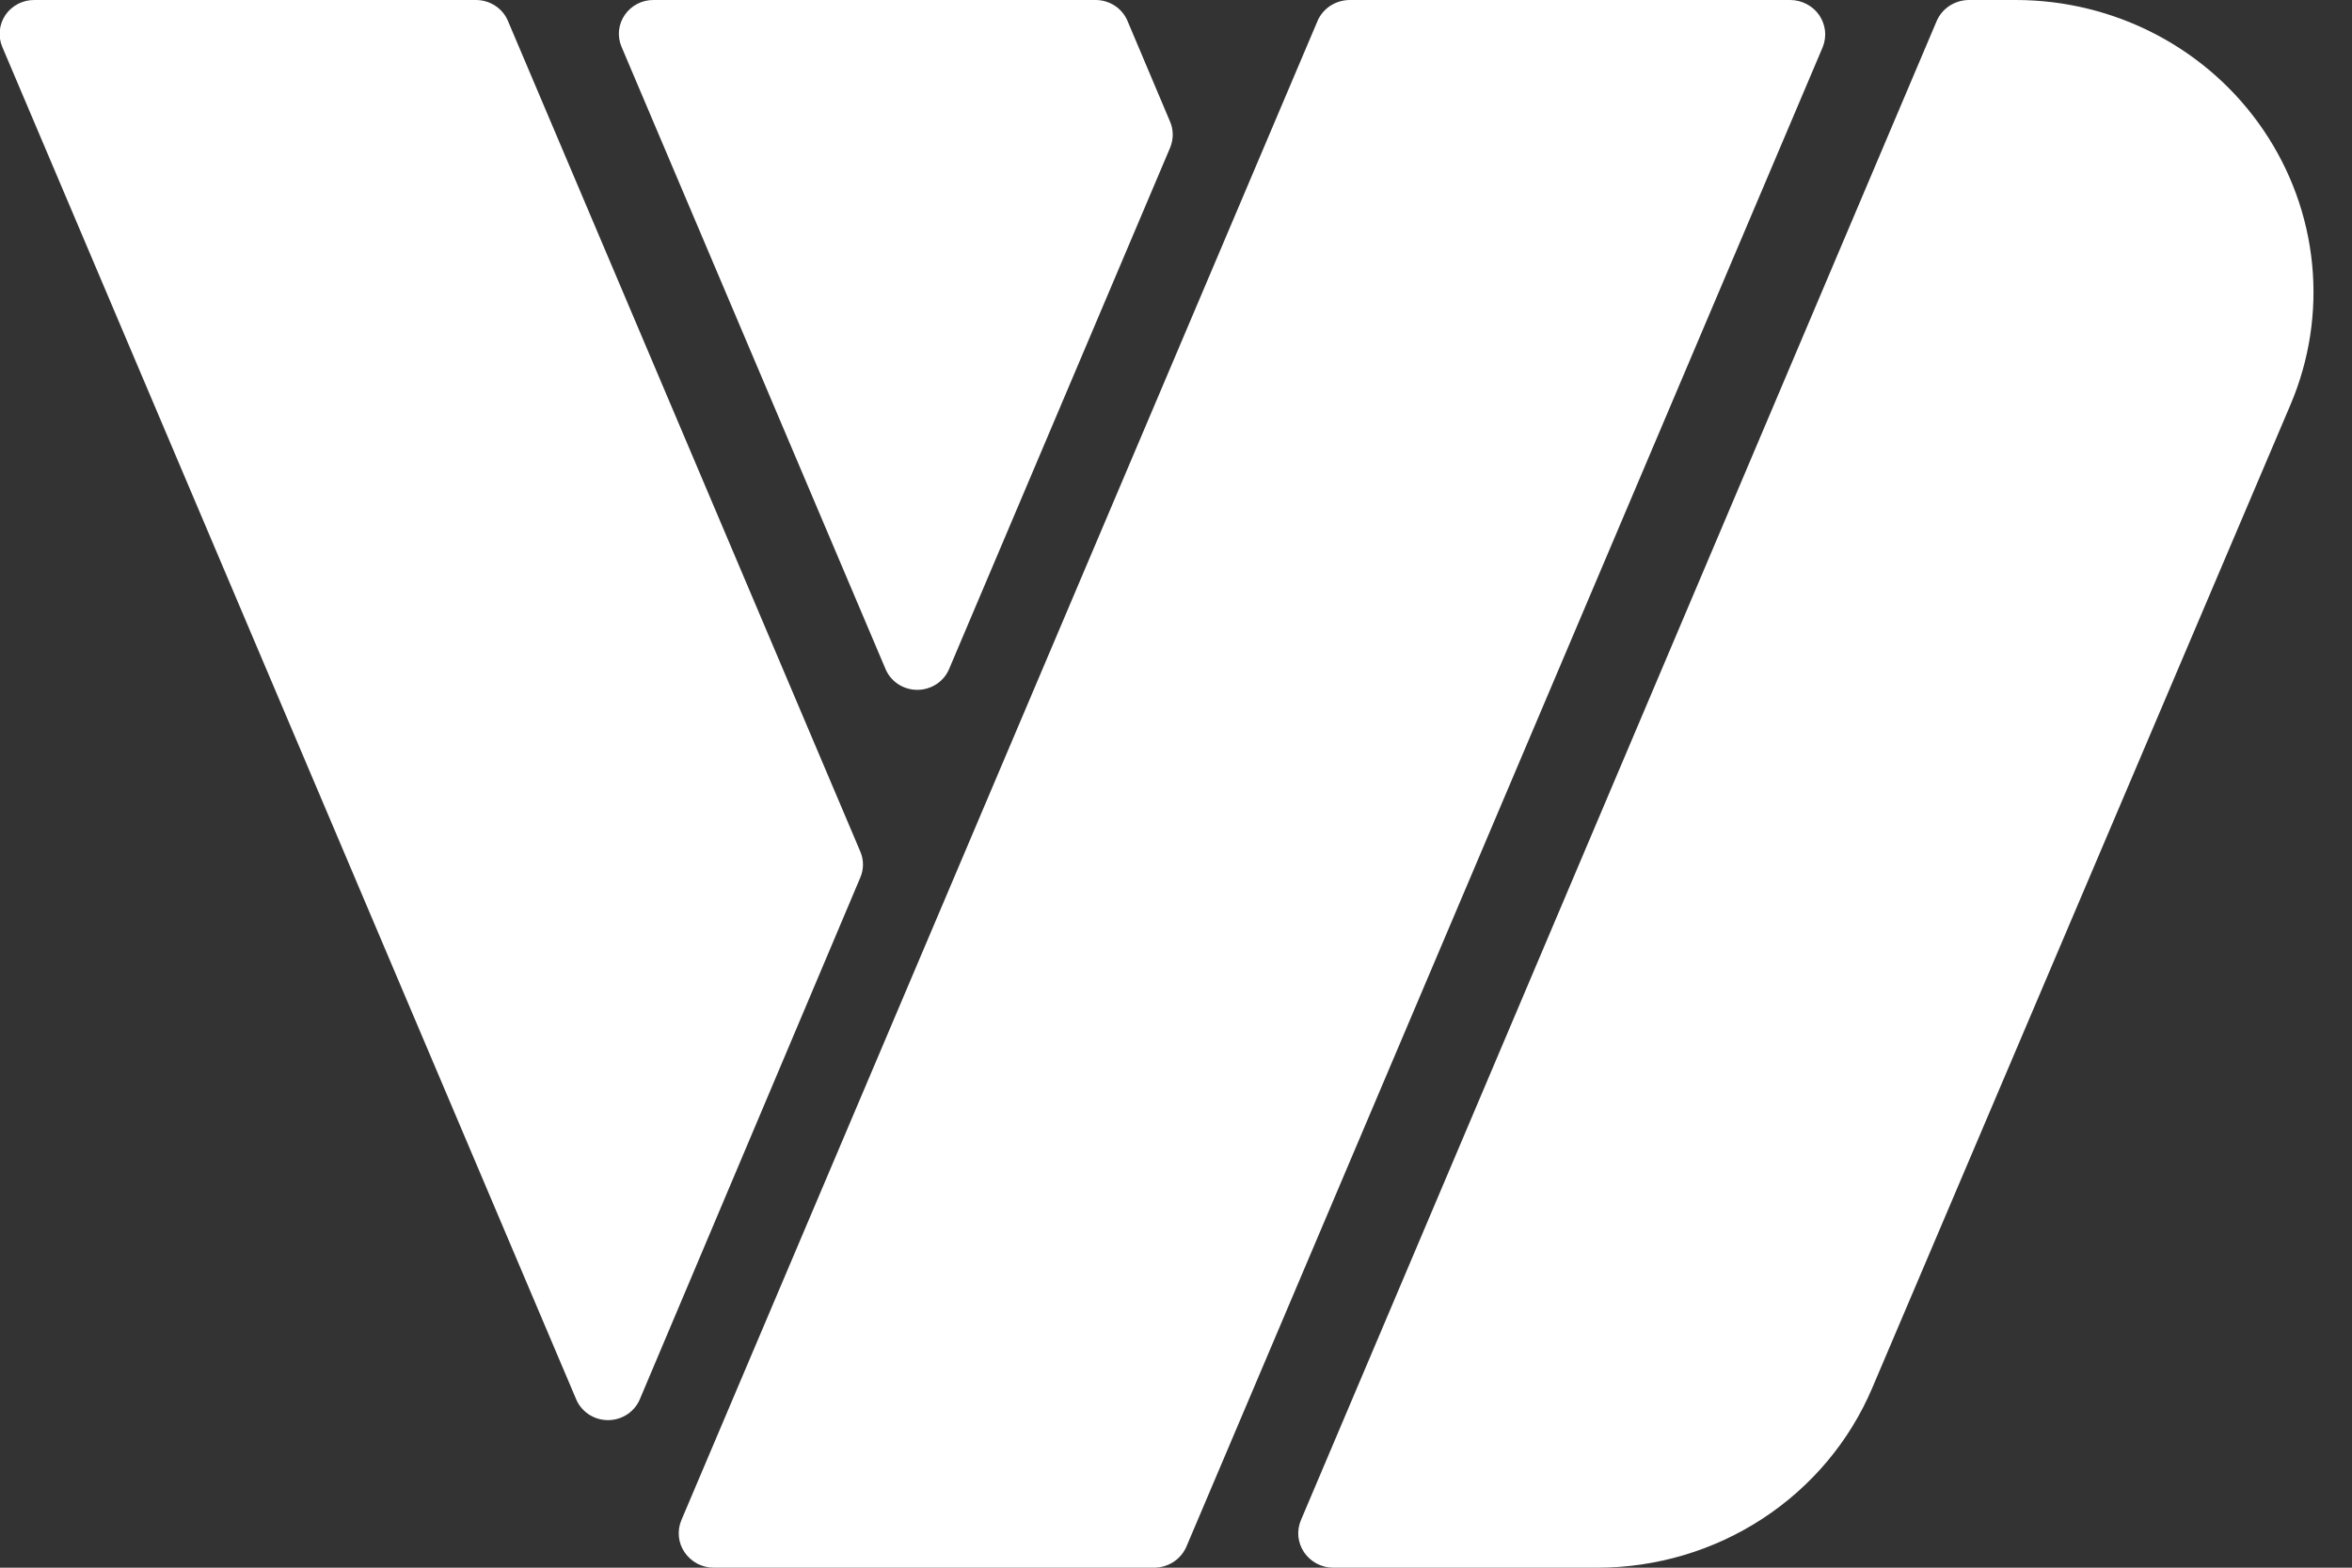
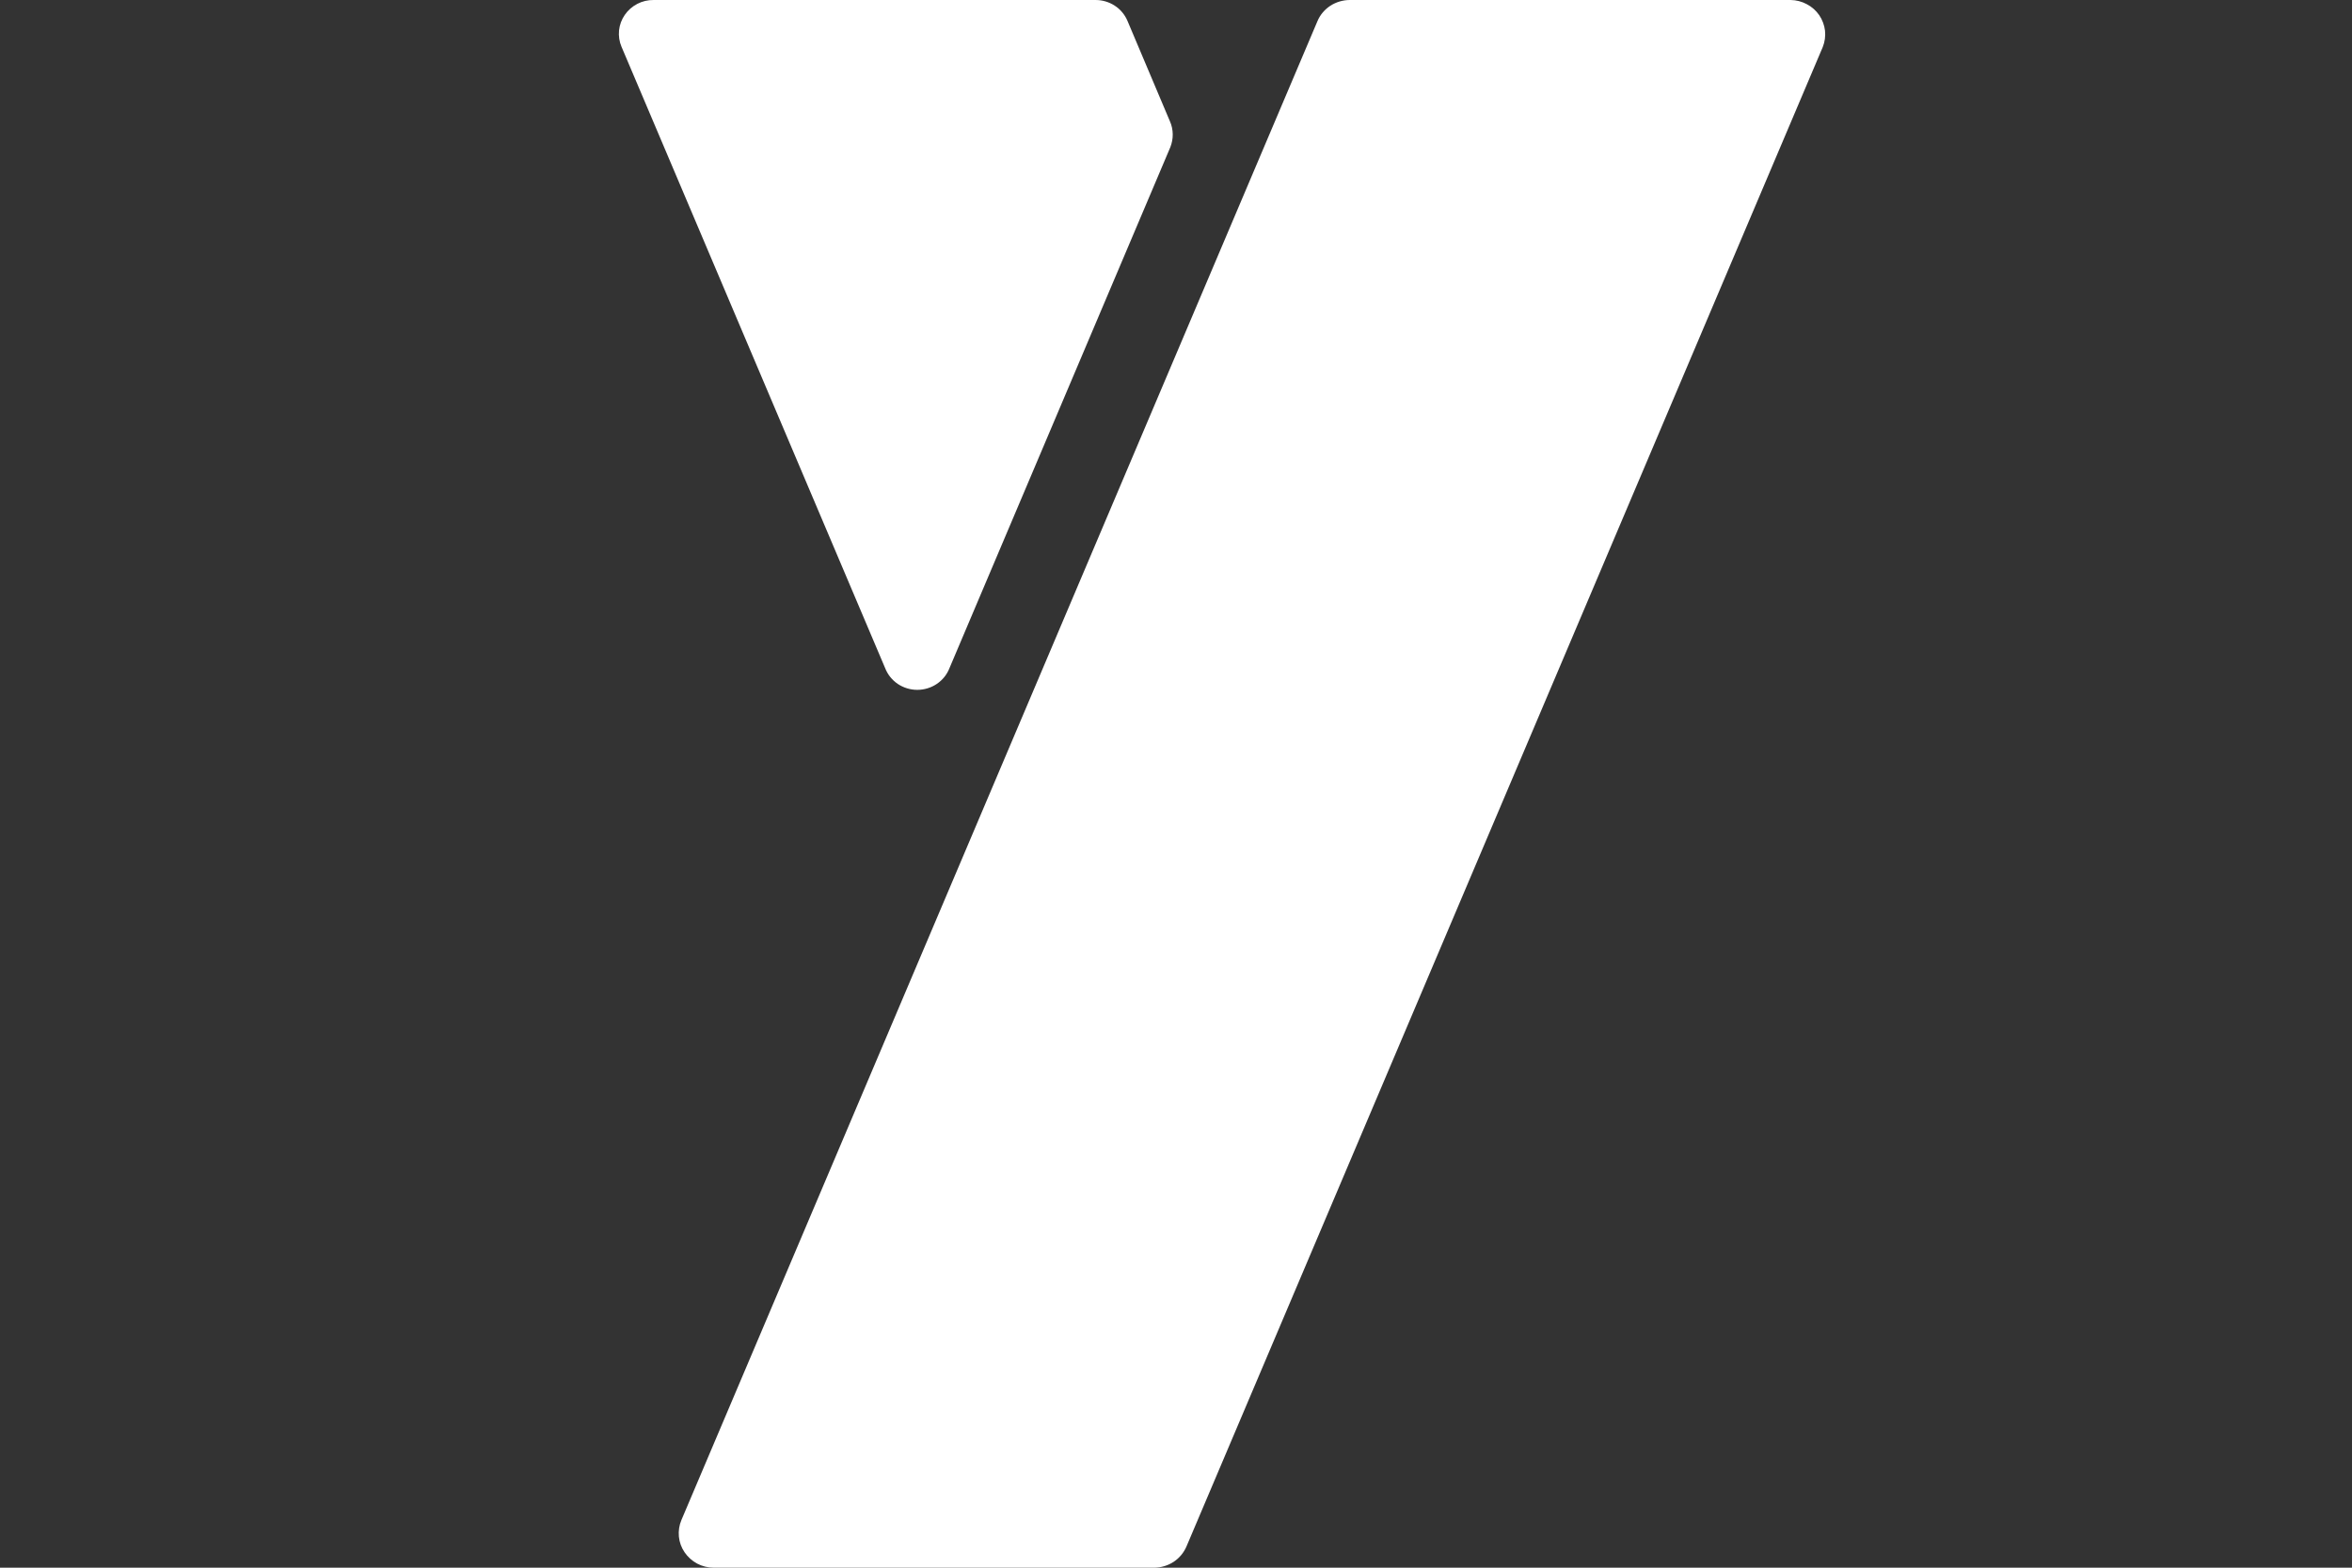
<svg xmlns="http://www.w3.org/2000/svg" width="36" height="24" viewBox="0 0 36 24" fill="none">
  <rect x="0" y="0" width="36" height="24" fill="#333333" stroke="none" />
-   <path d="M30.854 0H30.135C30.029 0.001 29.927 0.032 29.839 0.089C29.751 0.147 29.683 0.228 29.642 0.324L19.913 23.27C19.879 23.35 19.865 23.437 19.873 23.523C19.882 23.609 19.912 23.692 19.96 23.764C20.009 23.836 20.075 23.895 20.153 23.937C20.23 23.978 20.317 24 20.405 24H24.45C25.349 24 26.229 23.739 26.978 23.249C27.726 22.76 28.311 22.064 28.657 21.248L35.061 6.19C35.349 5.51 35.462 4.771 35.389 4.039C35.316 3.306 35.06 2.603 34.644 1.991C34.228 1.378 33.664 0.876 33.003 0.529C32.342 0.182 31.604 0 30.854 0Z" fill="white" />
  <path d="M27.407 0H20.657C20.552 0.001 20.449 0.032 20.361 0.089C20.274 0.147 20.205 0.228 20.165 0.324L10.43 23.27C10.396 23.35 10.383 23.437 10.391 23.523C10.399 23.609 10.429 23.692 10.478 23.764C10.527 23.836 10.593 23.895 10.67 23.937C10.748 23.978 10.835 24 10.923 24H17.667C17.773 23.999 17.875 23.968 17.963 23.911C18.051 23.853 18.119 23.771 18.16 23.676L27.899 0.721C27.931 0.641 27.943 0.555 27.934 0.47C27.924 0.386 27.894 0.304 27.846 0.233C27.797 0.162 27.732 0.104 27.655 0.064C27.579 0.023 27.494 0.001 27.407 0Z" fill="white" />
  <path d="M17.907 1.857L17.257 0.319C17.217 0.224 17.148 0.142 17.061 0.086C16.973 0.029 16.87 -0.001 16.765 3.09106e-05H10.005C9.918 -0.001 9.832 0.019 9.755 0.059C9.678 0.099 9.612 0.157 9.563 0.228C9.514 0.299 9.484 0.38 9.475 0.466C9.467 0.551 9.479 0.637 9.513 0.716L13.548 10.228C13.586 10.326 13.653 10.41 13.741 10.47C13.829 10.529 13.933 10.561 14.04 10.561C14.147 10.561 14.252 10.529 14.339 10.47C14.428 10.41 14.495 10.326 14.533 10.228L17.913 2.254C17.938 2.19 17.951 2.123 17.95 2.055C17.949 1.987 17.935 1.919 17.907 1.857Z" fill="white" />
-   <path d="M7.774 0.319C7.734 0.224 7.665 0.142 7.577 0.086C7.489 0.029 7.386 -0.001 7.281 3.09107e-05H0.527C0.44 -0.001 0.354 0.019 0.277 0.059C0.199 0.099 0.133 0.157 0.084 0.228C0.036 0.299 0.006 0.38 -0.003 0.466C-0.012 0.551 0.001 0.637 0.034 0.716L8.813 21.408C8.851 21.506 8.919 21.59 9.007 21.65C9.095 21.709 9.199 21.741 9.306 21.741C9.413 21.741 9.517 21.709 9.605 21.65C9.693 21.59 9.761 21.506 9.799 21.408L13.168 13.434C13.195 13.371 13.209 13.304 13.209 13.236C13.209 13.168 13.195 13.1 13.168 13.037L7.774 0.319Z" fill="white" />
</svg>